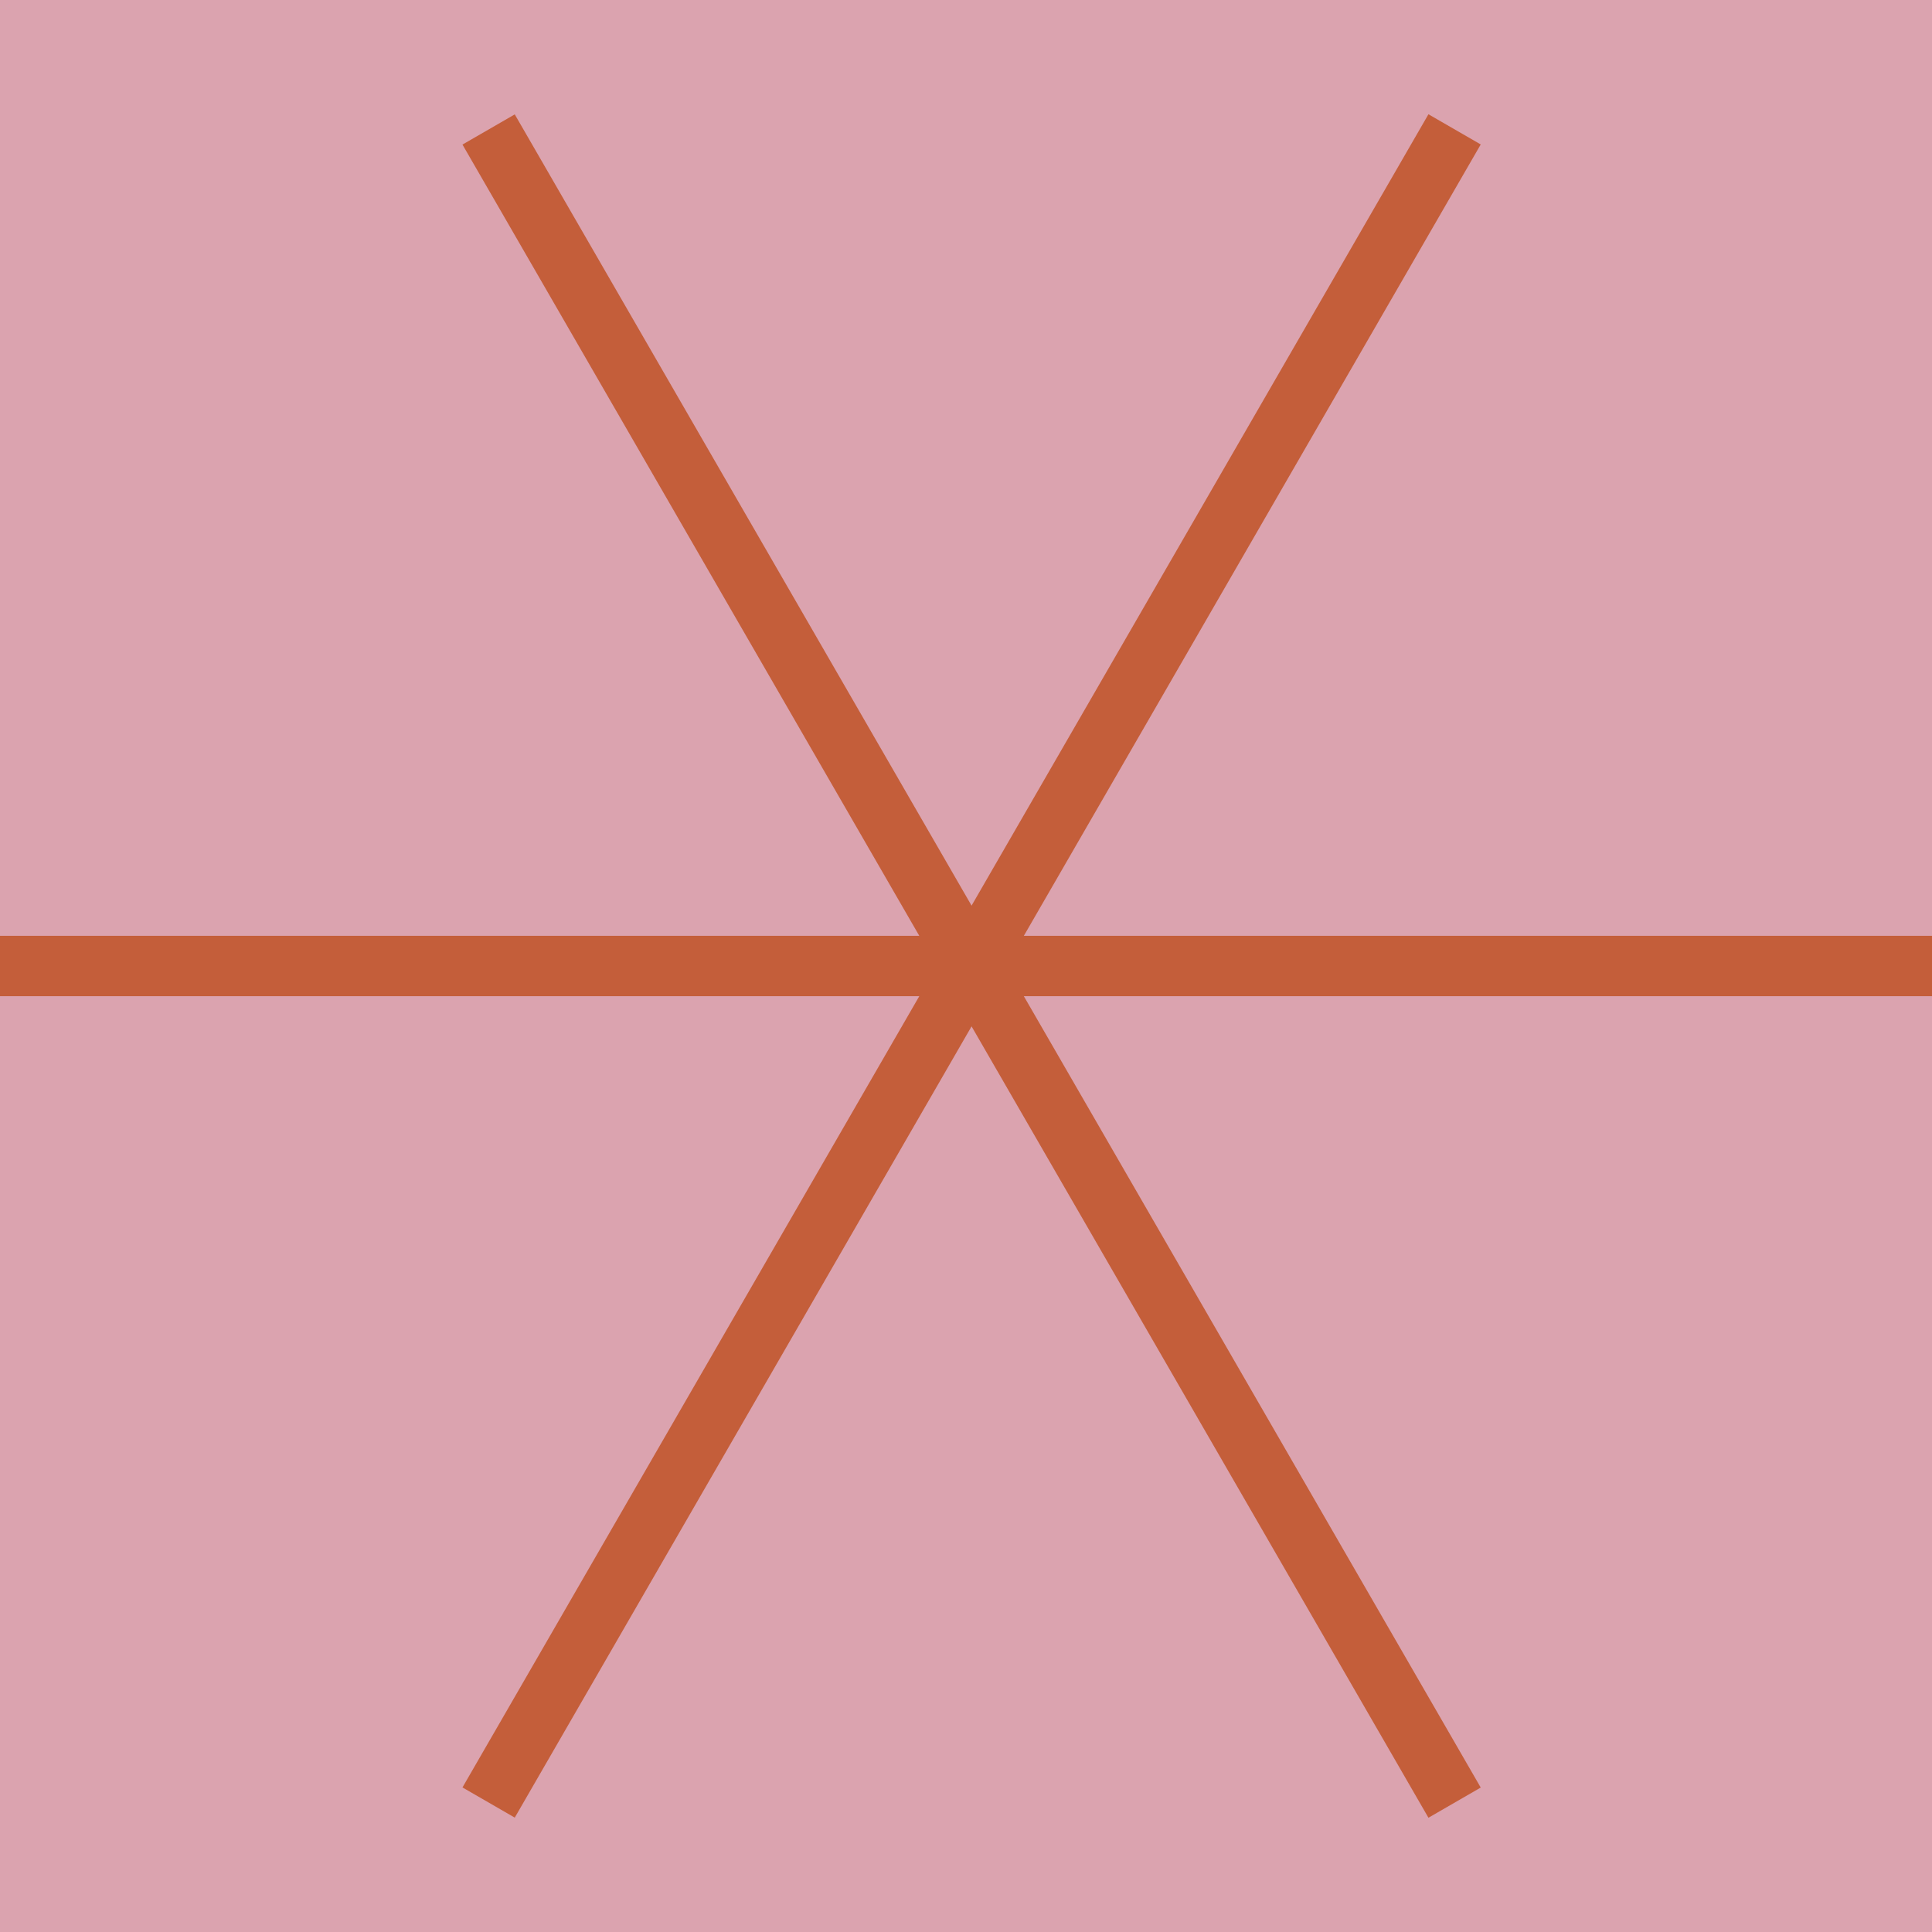
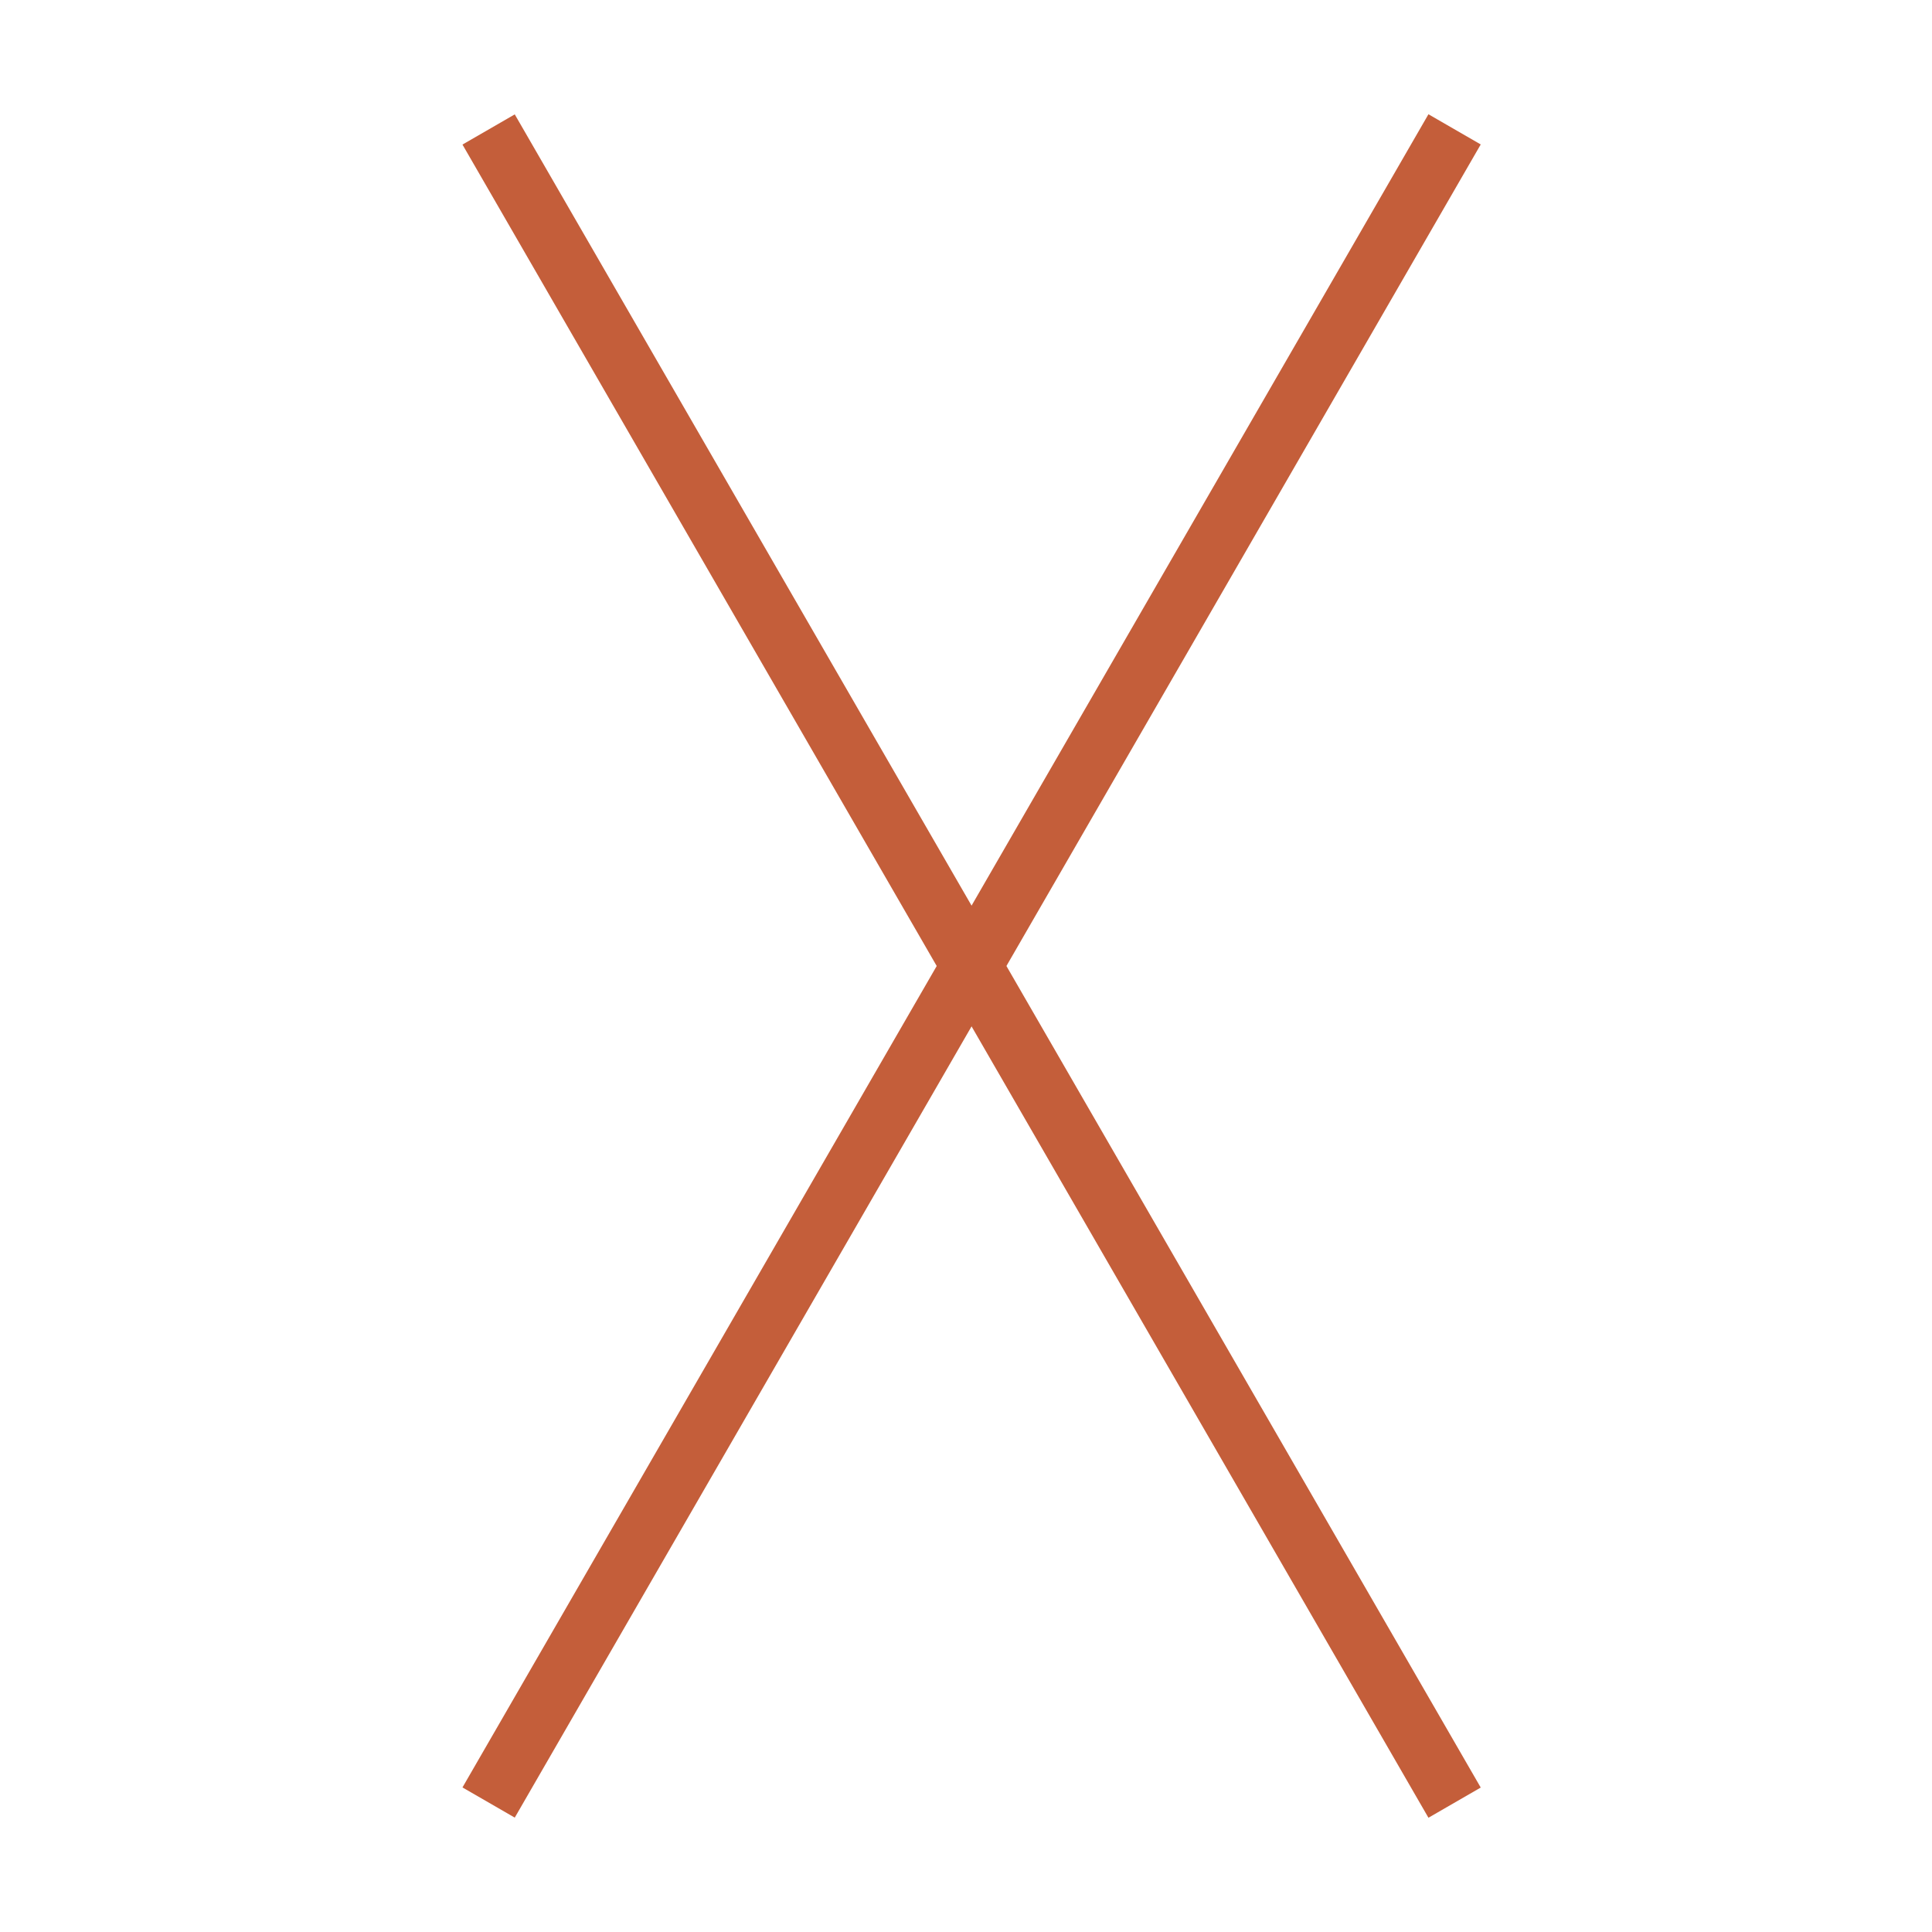
<svg xmlns="http://www.w3.org/2000/svg" width="64" height="64" viewBox="0 0 64 64" fill="none">
-   <rect width="64" height="64" fill="white" />
-   <path d="M64 0H0V64H64V0Z" fill="#DBA3AF" />
-   <path d="M0 32H64" stroke="#C45E3A" stroke-width="2" />
  <path d="M16.186 4.289L48.185 59.715" stroke="#C45E3A" stroke-width="2" />
  <path d="M16.186 59.711L48.185 4.285" stroke="#C45E3A" stroke-width="2" />
</svg>